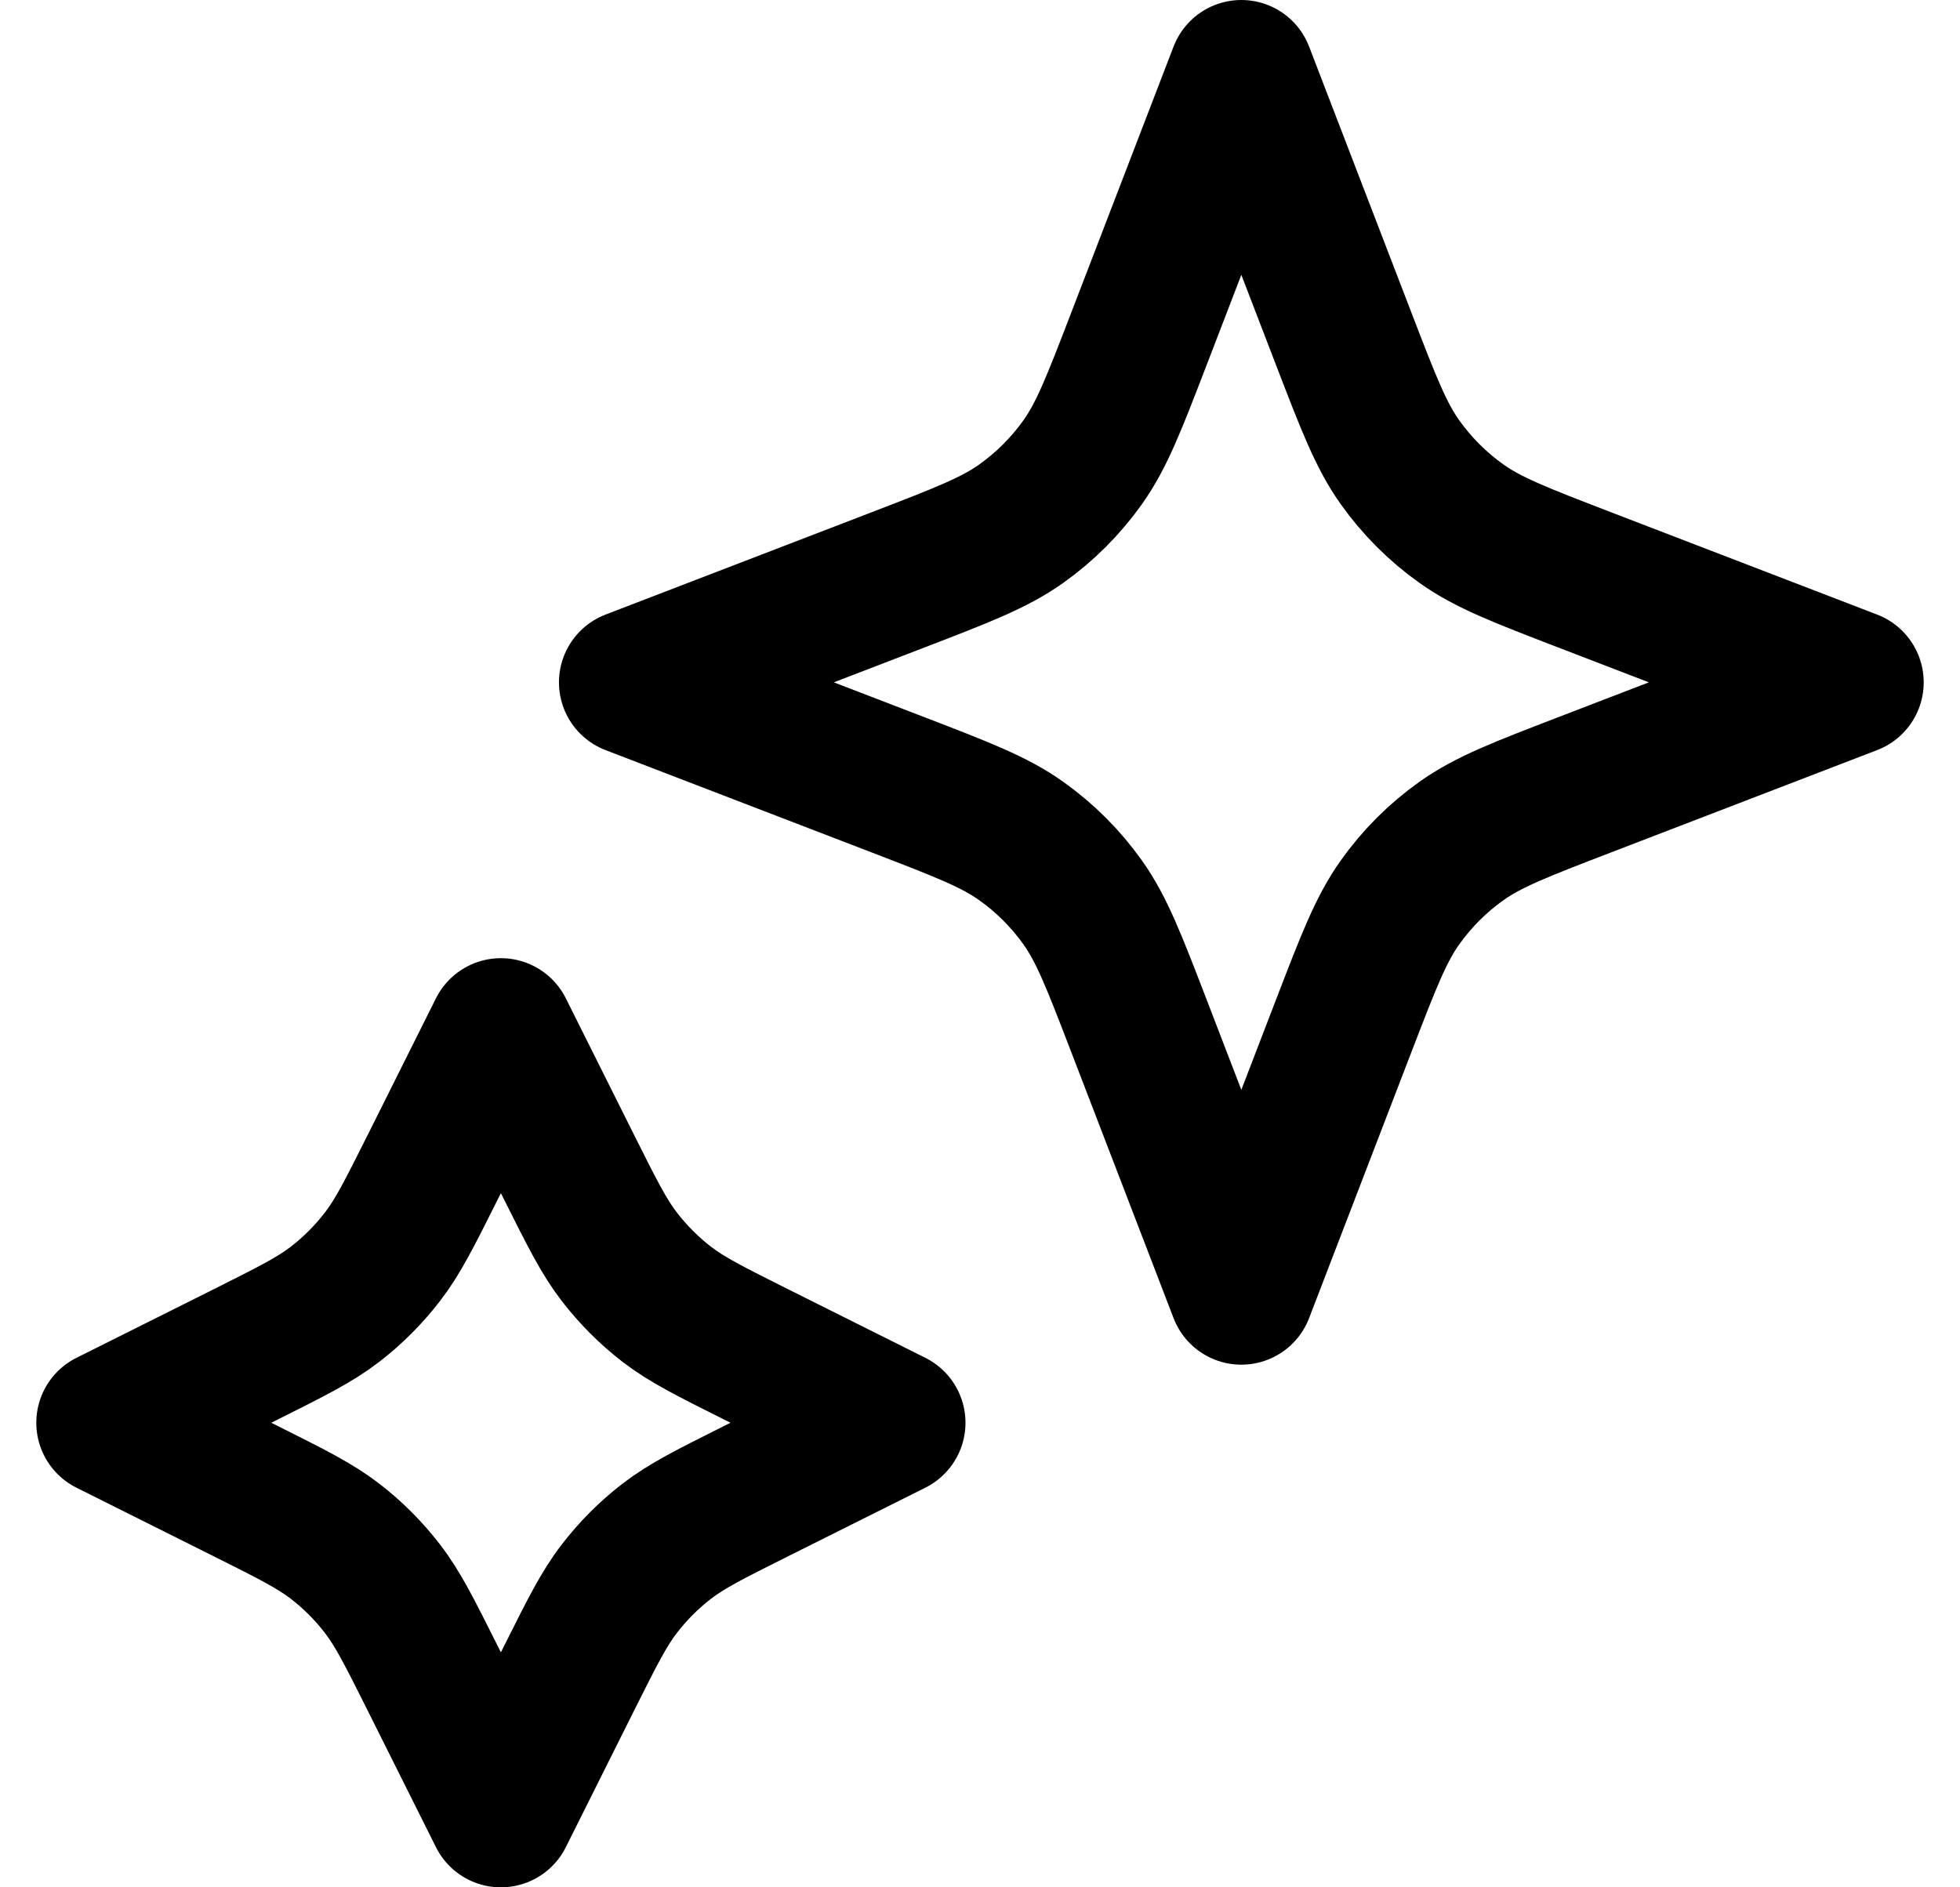
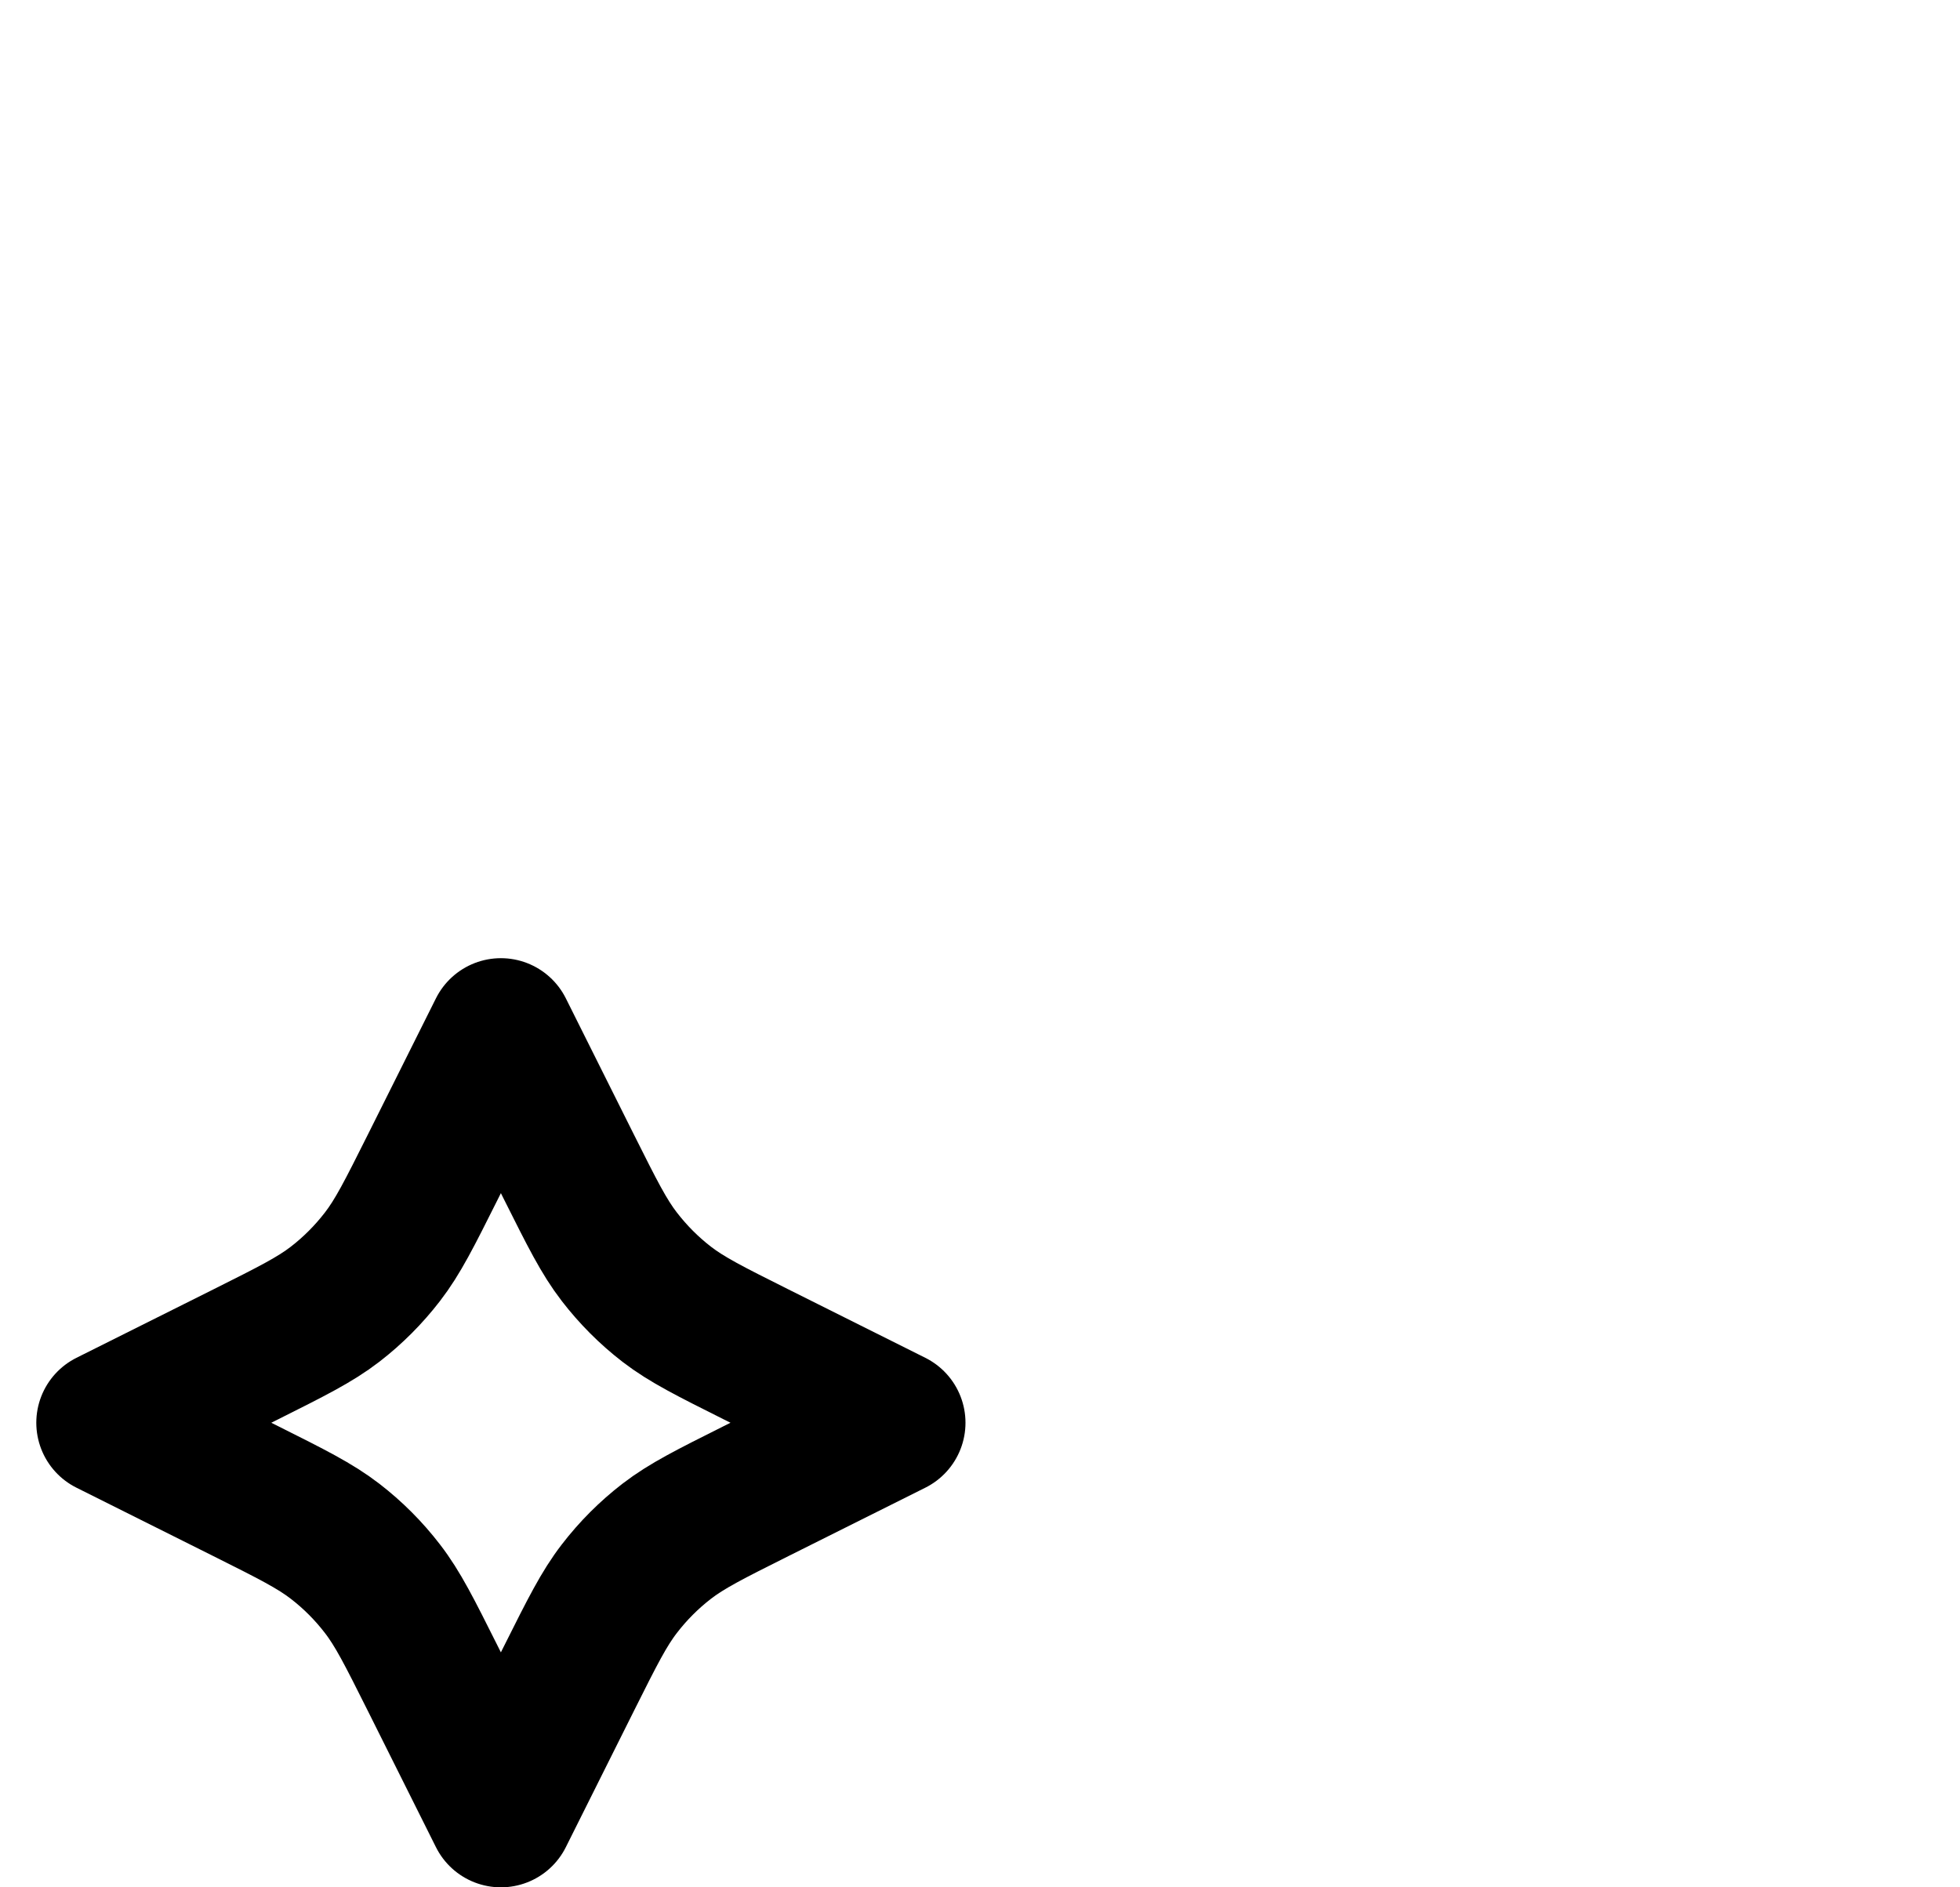
<svg xmlns="http://www.w3.org/2000/svg" width="27" height="26" viewBox="0 0 27 26" fill="none">
  <path d="M6.9 14.2L7.841 16.083C8.16 16.72 8.319 17.038 8.532 17.314C8.721 17.559 8.94 17.779 9.185 17.968C9.462 18.181 9.78 18.34 10.417 18.659L12.3 19.6L10.417 20.541C9.78 20.86 9.462 21.019 9.185 21.232C8.94 21.421 8.721 21.64 8.532 21.886C8.319 22.162 8.16 22.48 7.841 23.117L6.9 25L5.959 23.117C5.64 22.48 5.481 22.162 5.268 21.886C5.079 21.64 4.86 21.421 4.615 21.232C4.338 21.019 4.02 20.86 3.383 20.541L1.5 19.6L3.383 18.659C4.02 18.34 4.338 18.181 4.615 17.968C4.86 17.779 5.079 17.559 5.268 17.314C5.481 17.038 5.64 16.72 5.959 16.083L6.9 14.2Z" stroke="black" stroke-width="2" stroke-linecap="round" stroke-linejoin="round" />
-   <path d="M17.1 1L18.514 4.677C18.853 5.557 19.022 5.997 19.285 6.367C19.518 6.695 19.805 6.982 20.133 7.215C20.503 7.478 20.943 7.647 21.823 7.986L25.5 9.4L21.823 10.814C20.943 11.153 20.503 11.322 20.133 11.585C19.805 11.818 19.518 12.105 19.285 12.433C19.022 12.803 18.853 13.243 18.514 14.123L17.1 17.8L15.686 14.123C15.347 13.243 15.178 12.803 14.915 12.433C14.682 12.105 14.395 11.818 14.067 11.585C13.697 11.322 13.257 11.153 12.377 10.814L8.7 9.4L12.377 7.986C13.257 7.647 13.697 7.478 14.067 7.215C14.395 6.982 14.682 6.695 14.915 6.367C15.178 5.997 15.347 5.557 15.686 4.677L17.1 1Z" stroke="black" stroke-width="2" stroke-linecap="round" stroke-linejoin="round" />
</svg>